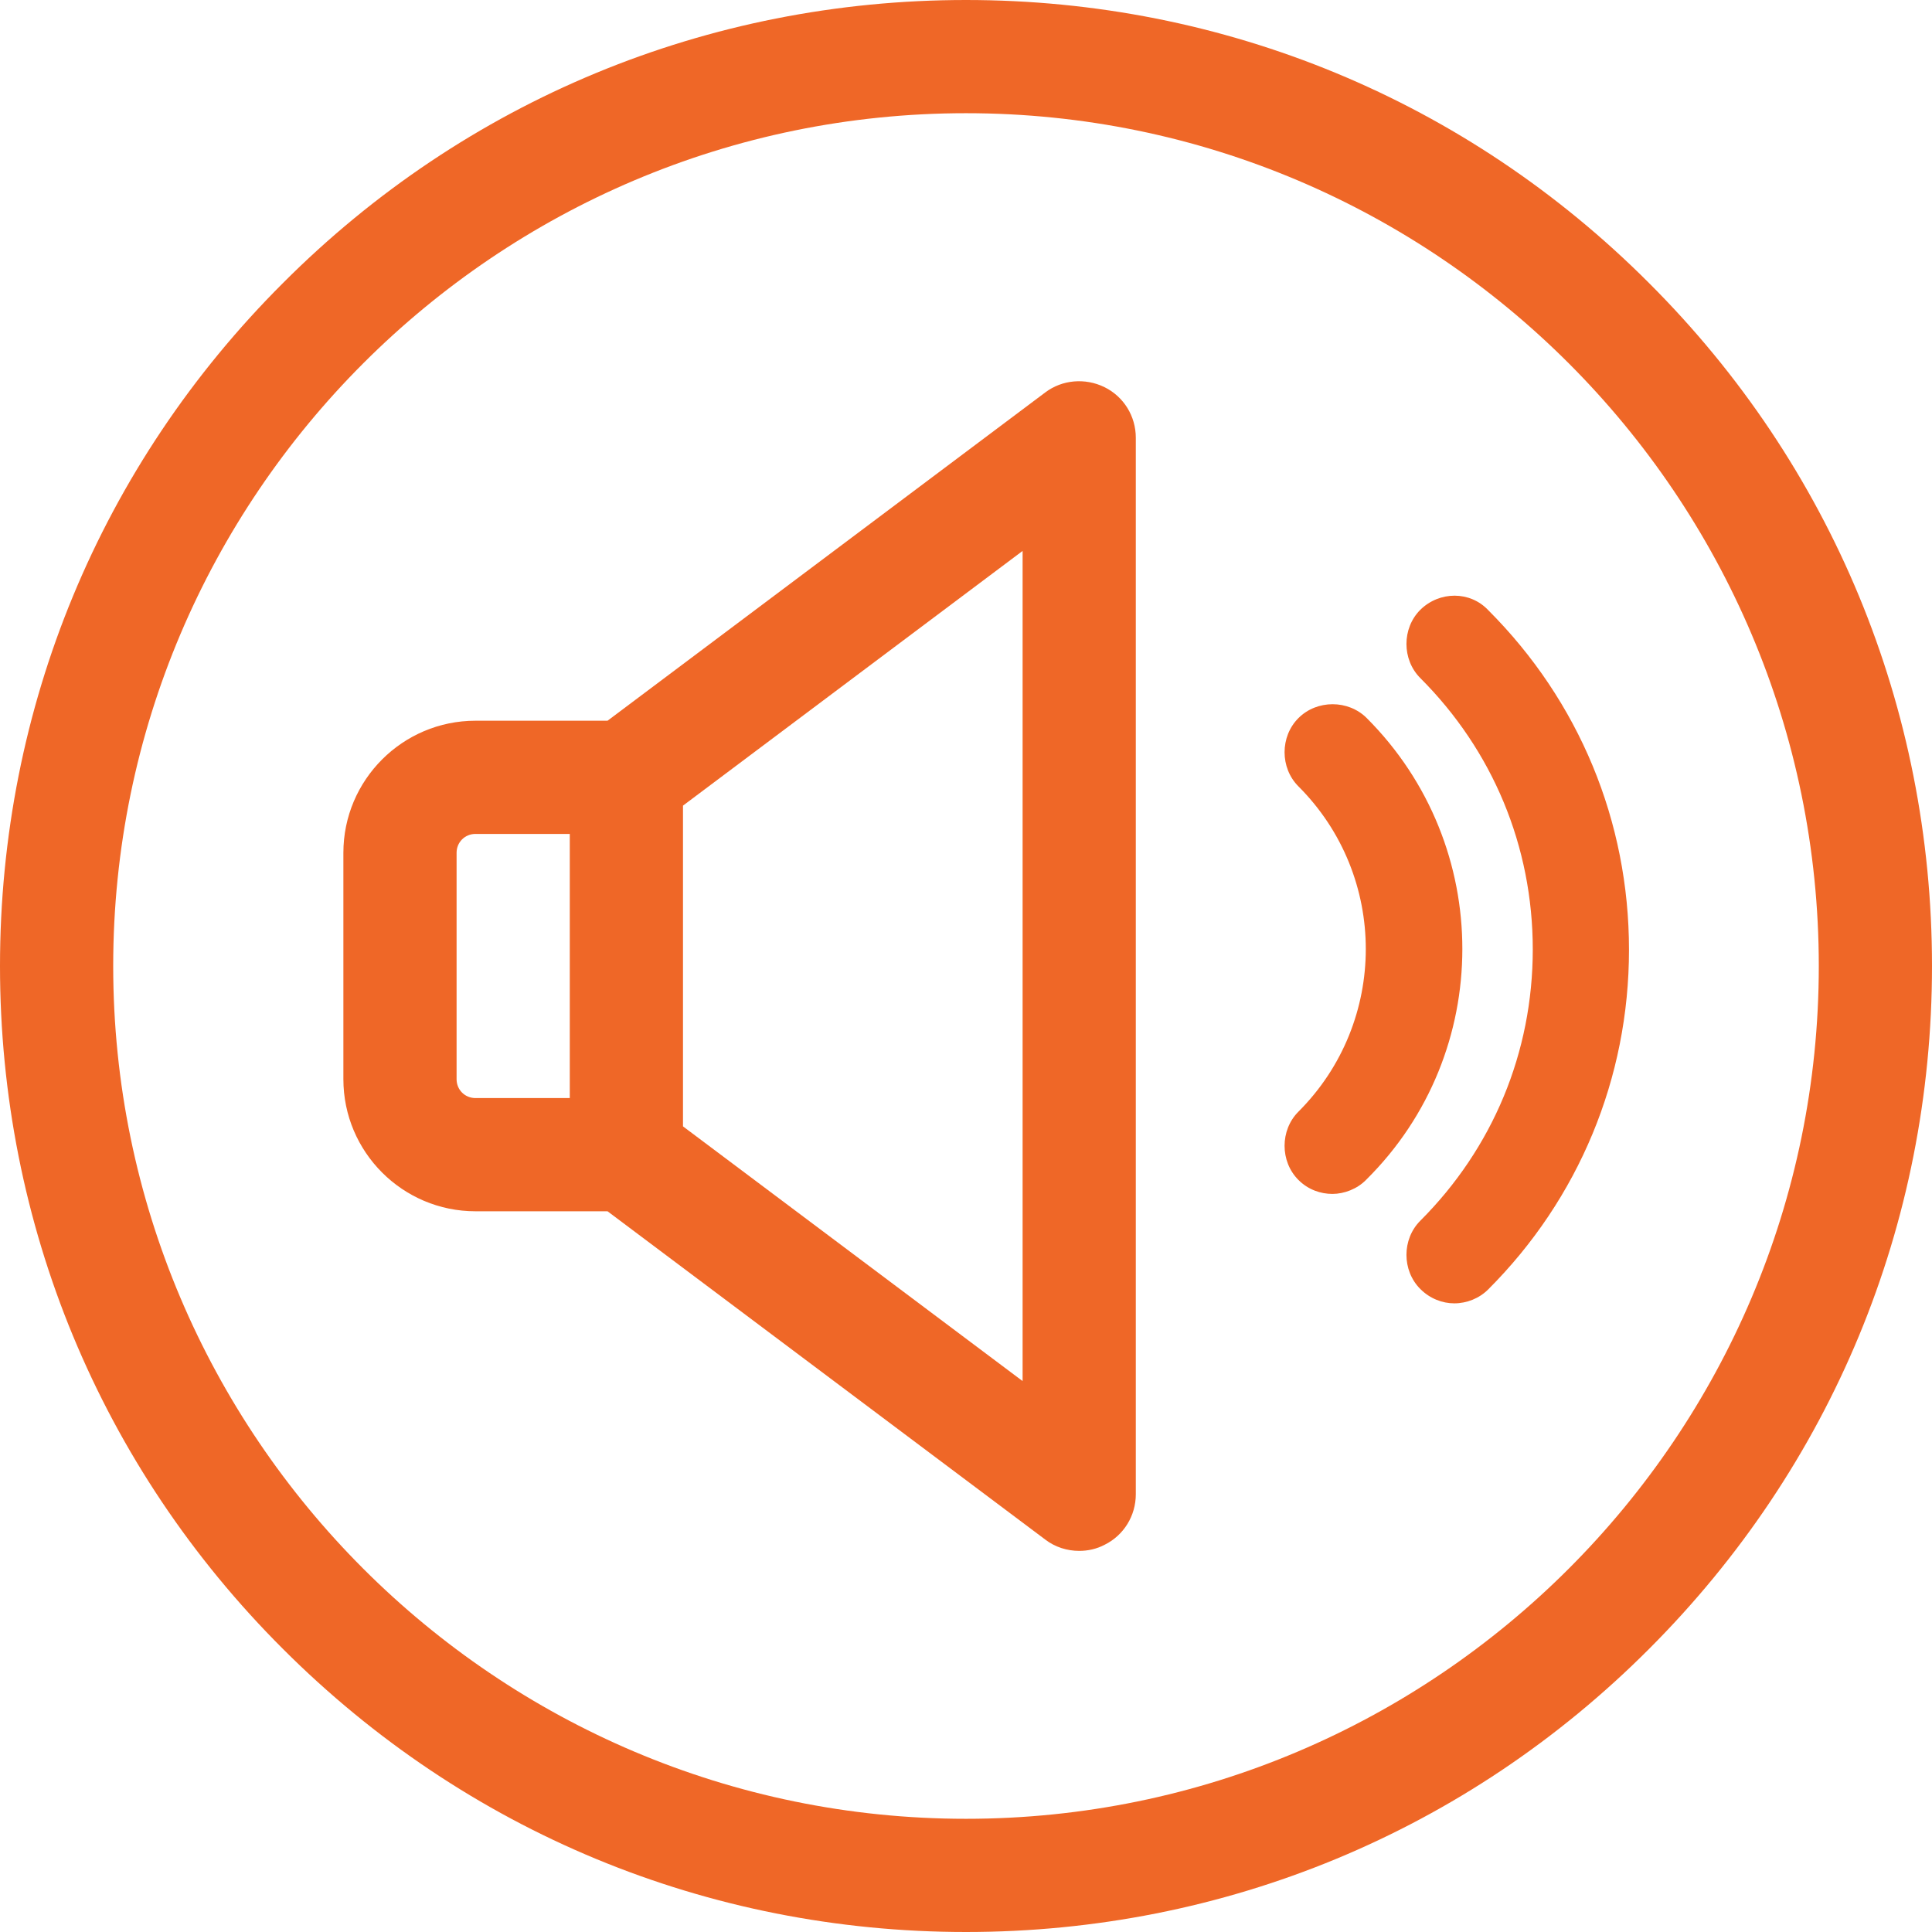
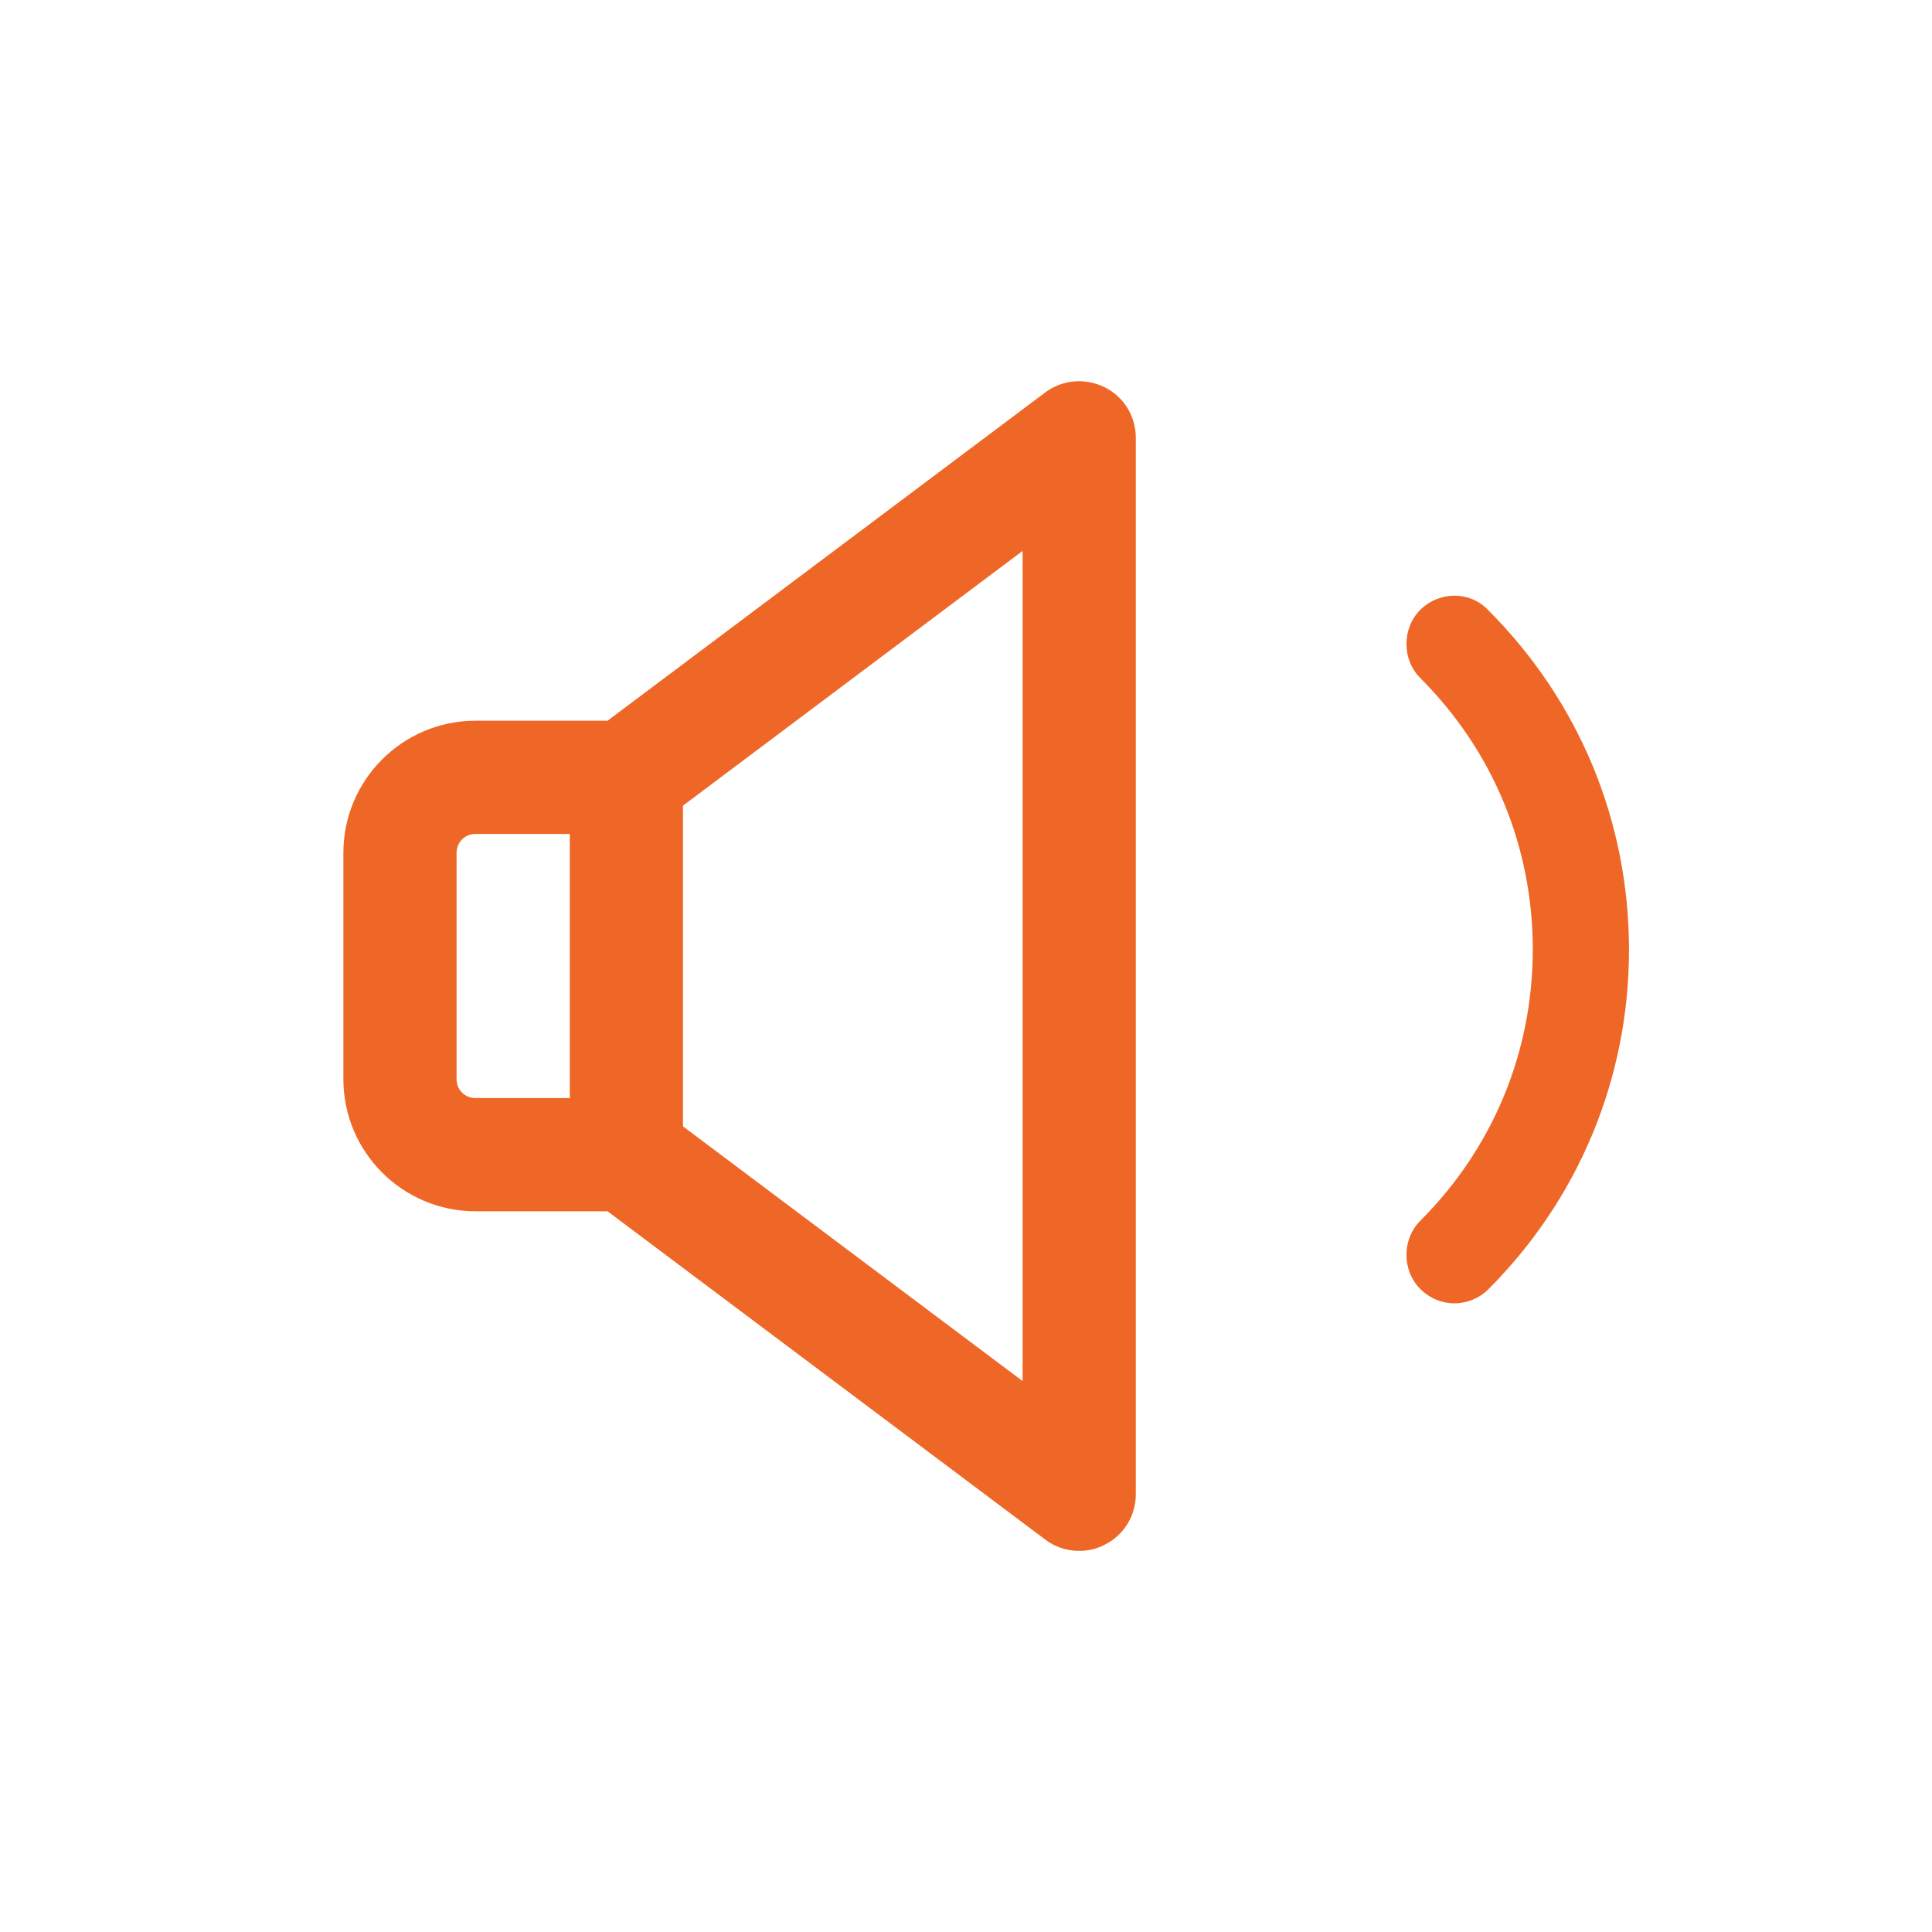
<svg xmlns="http://www.w3.org/2000/svg" version="1.1" id="Calque_1" x="0px" y="0px" viewBox="0 0 512 512" style="enable-background:new 0 0 512 512;" xml:space="preserve">
  <style type="text/css">
	.st0{fill:#EF6727;}
</style>
  <g>
    <g>
-       <path class="st0" d="M437,75C388.7,26.6,324.4,0,256,0S123.3,26.6,75,75C26.6,123.3,0,187.6,0,256s26.6,132.7,75,181    c48.4,48.4,112.6,75,181,75s132.7-26.6,181-75c48.4-48.4,75-112.6,75-181S485.4,123.3,437,75L437,75z M256,482    C131.4,482,30,380.6,30,256S131.4,30,256,30s226,101.4,226,226S380.6,482,256,482L256,482z" />
      <path class="st0" d="M292.7,102.6c-5.1-2.5-11.2-2-15.7,1.4l-116,87h-35c-19.3,0-35,15.7-35,35v60c0,19.3,15.7,35,35,35h35l116,87    c2.6,2,5.8,3,9,3c2.3,0,4.6-0.5,6.7-1.6c5.1-2.5,8.3-7.7,8.3-13.4V116C301,110.3,297.8,105.1,292.7,102.6z M121,286v-60    c0-2.8,2.2-5,5-5h25v70h-25C123.2,291,121,288.8,121,286z M271,366l-90-67.5v-85l90-67.5V366z" />
    </g>
  </g>
-   <path class="st0" d="M362.2,190.3c-4.9-4.9-13.2-4.9-18.1,0c-4.9,4.9-4.9,13.2,0,18.1c23.8,23.8,23.8,62.4,0,86.2  c-4.9,4.9-4.9,13.2,0,18.1c2.6,2.6,5.9,3.7,9,3.7c3.1,0,6.6-1.3,9-3.8C396,279,396,224.1,362.2,190.3z" />
  <path class="st0" d="M376.4,161.6c-4.9,4.9-4.9,13.2,0,18.1c19.2,19.2,29.8,44.6,29.8,71.9s-10.6,52.7-29.8,71.9  c-4.9,4.9-4.9,13.2,0,18.1c2.6,2.6,5.9,3.8,9,3.8c3.3,0,6.6-1.3,9-3.7c24-24,37.3-56,37.3-90s-13.2-65.9-37.3-90  C389.6,156.6,381.5,156.6,376.4,161.6z" />
</svg>